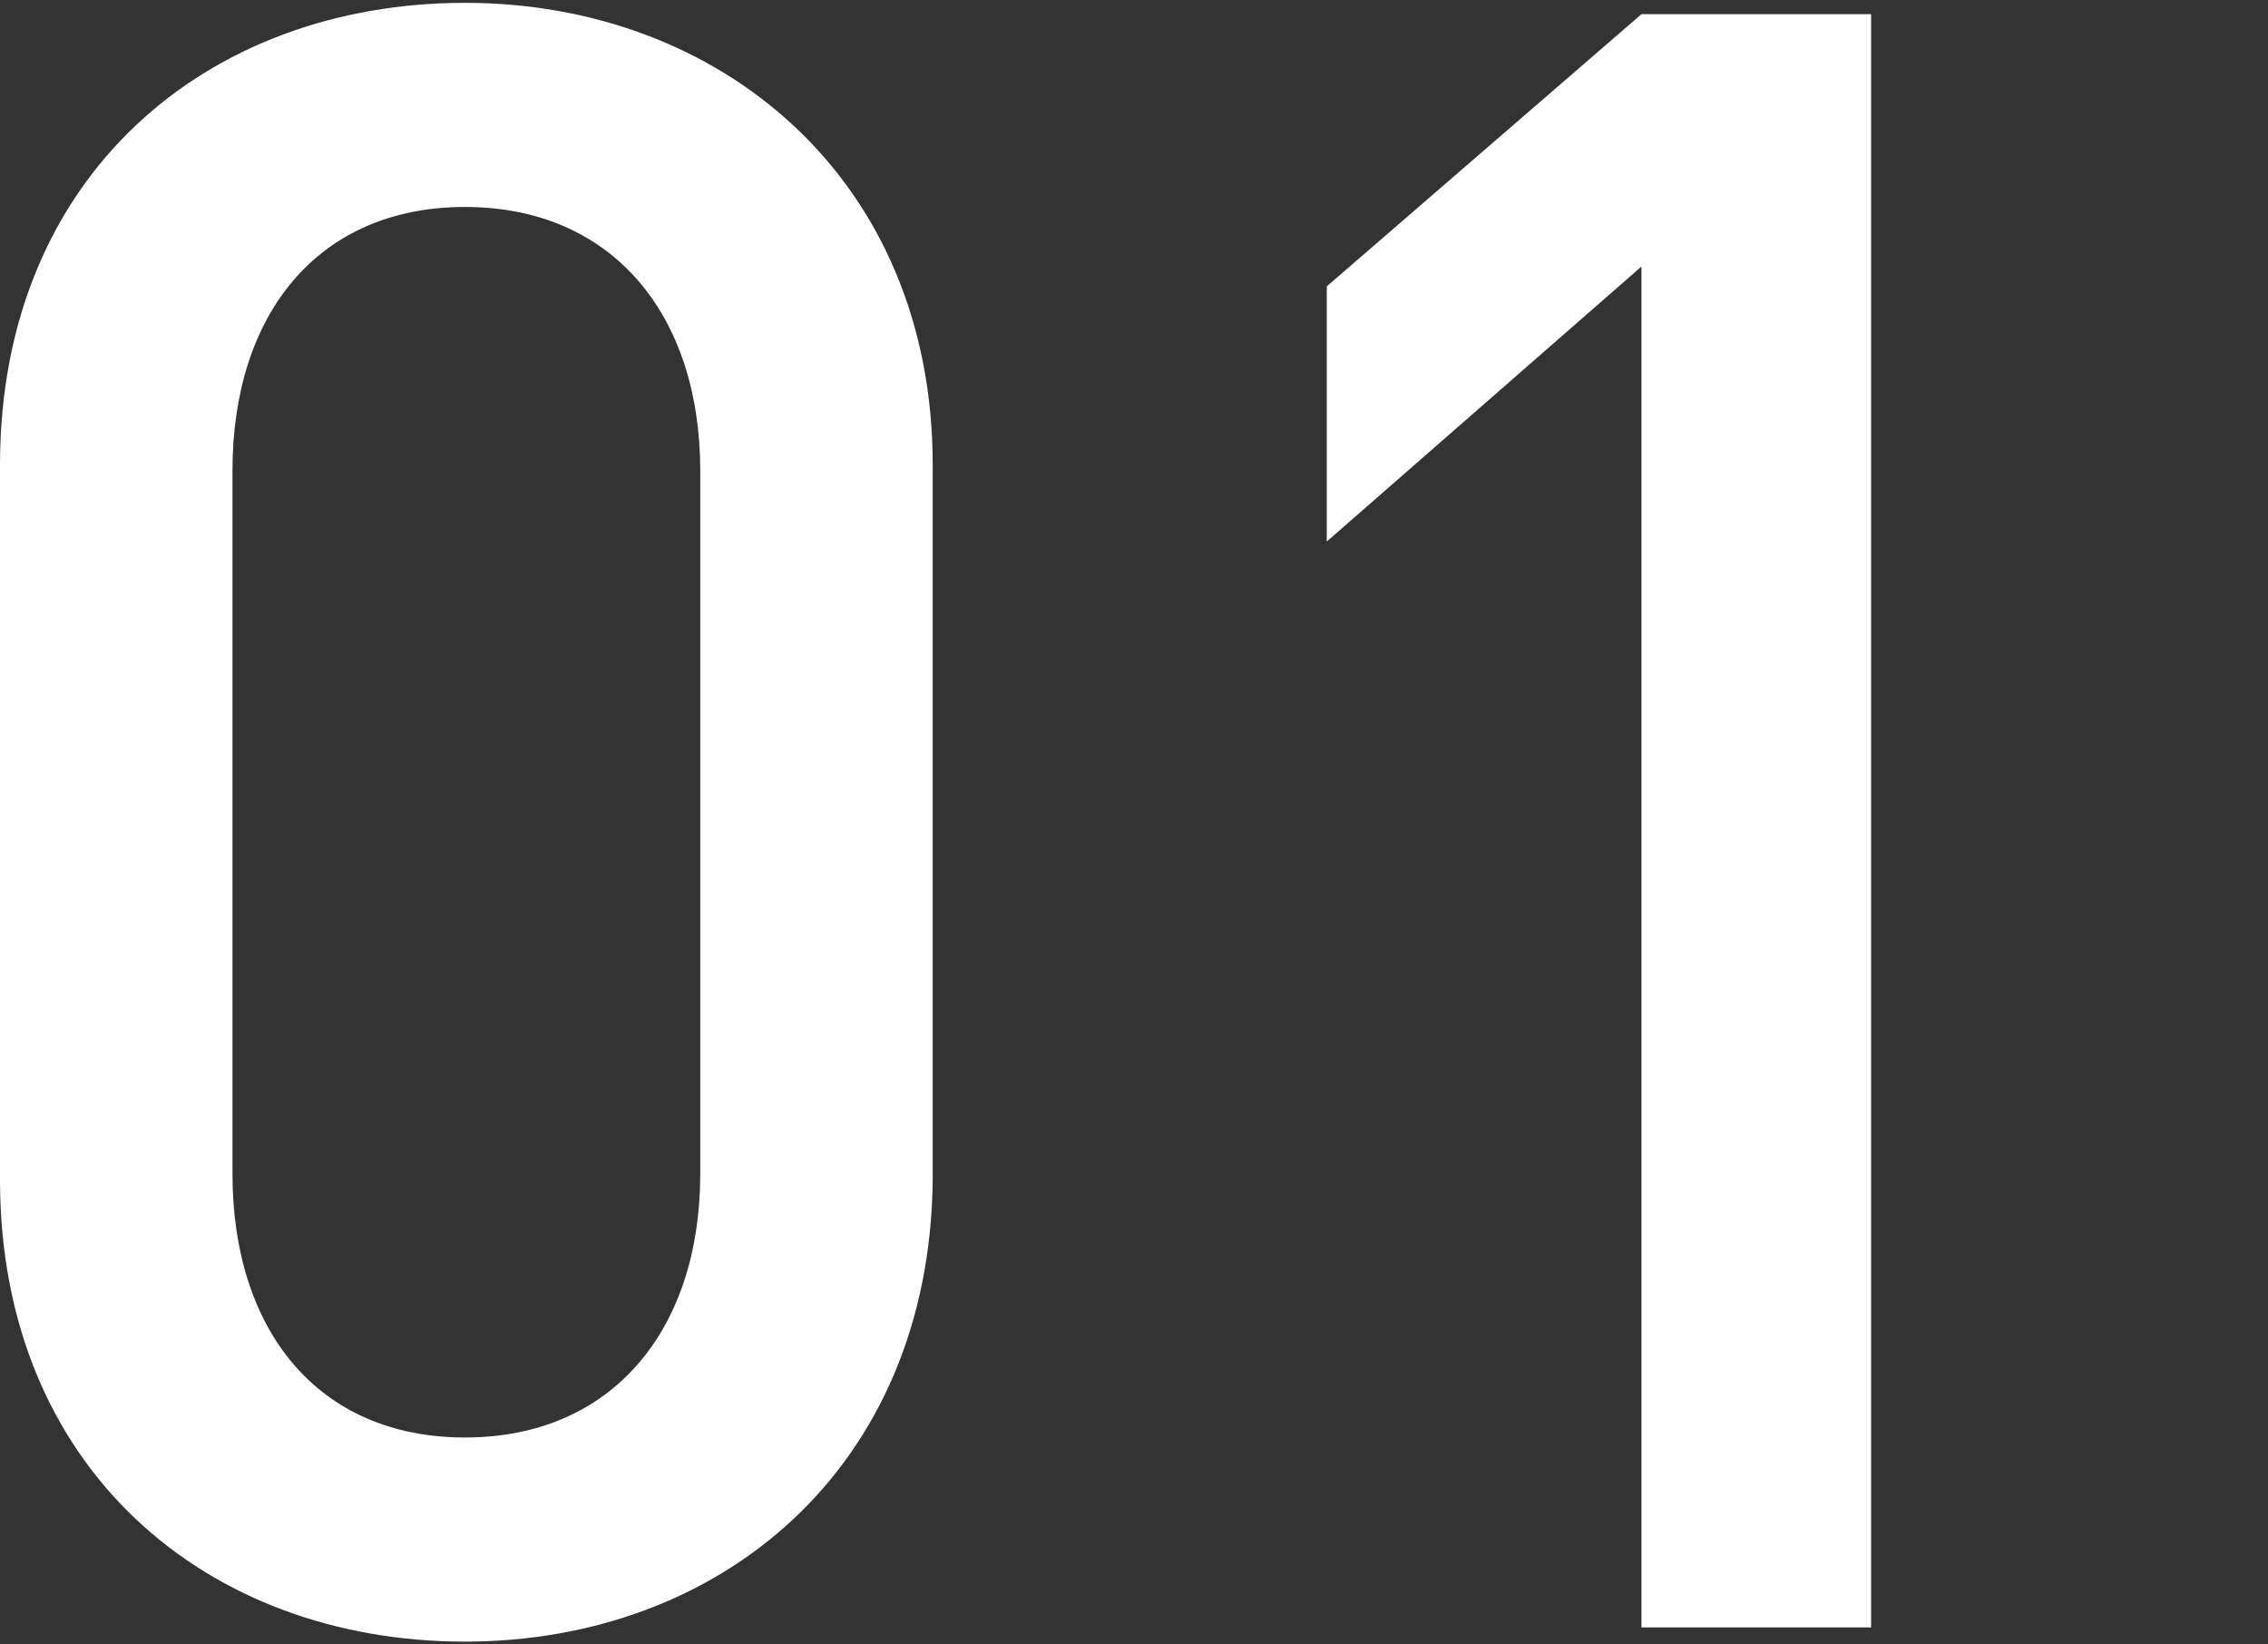
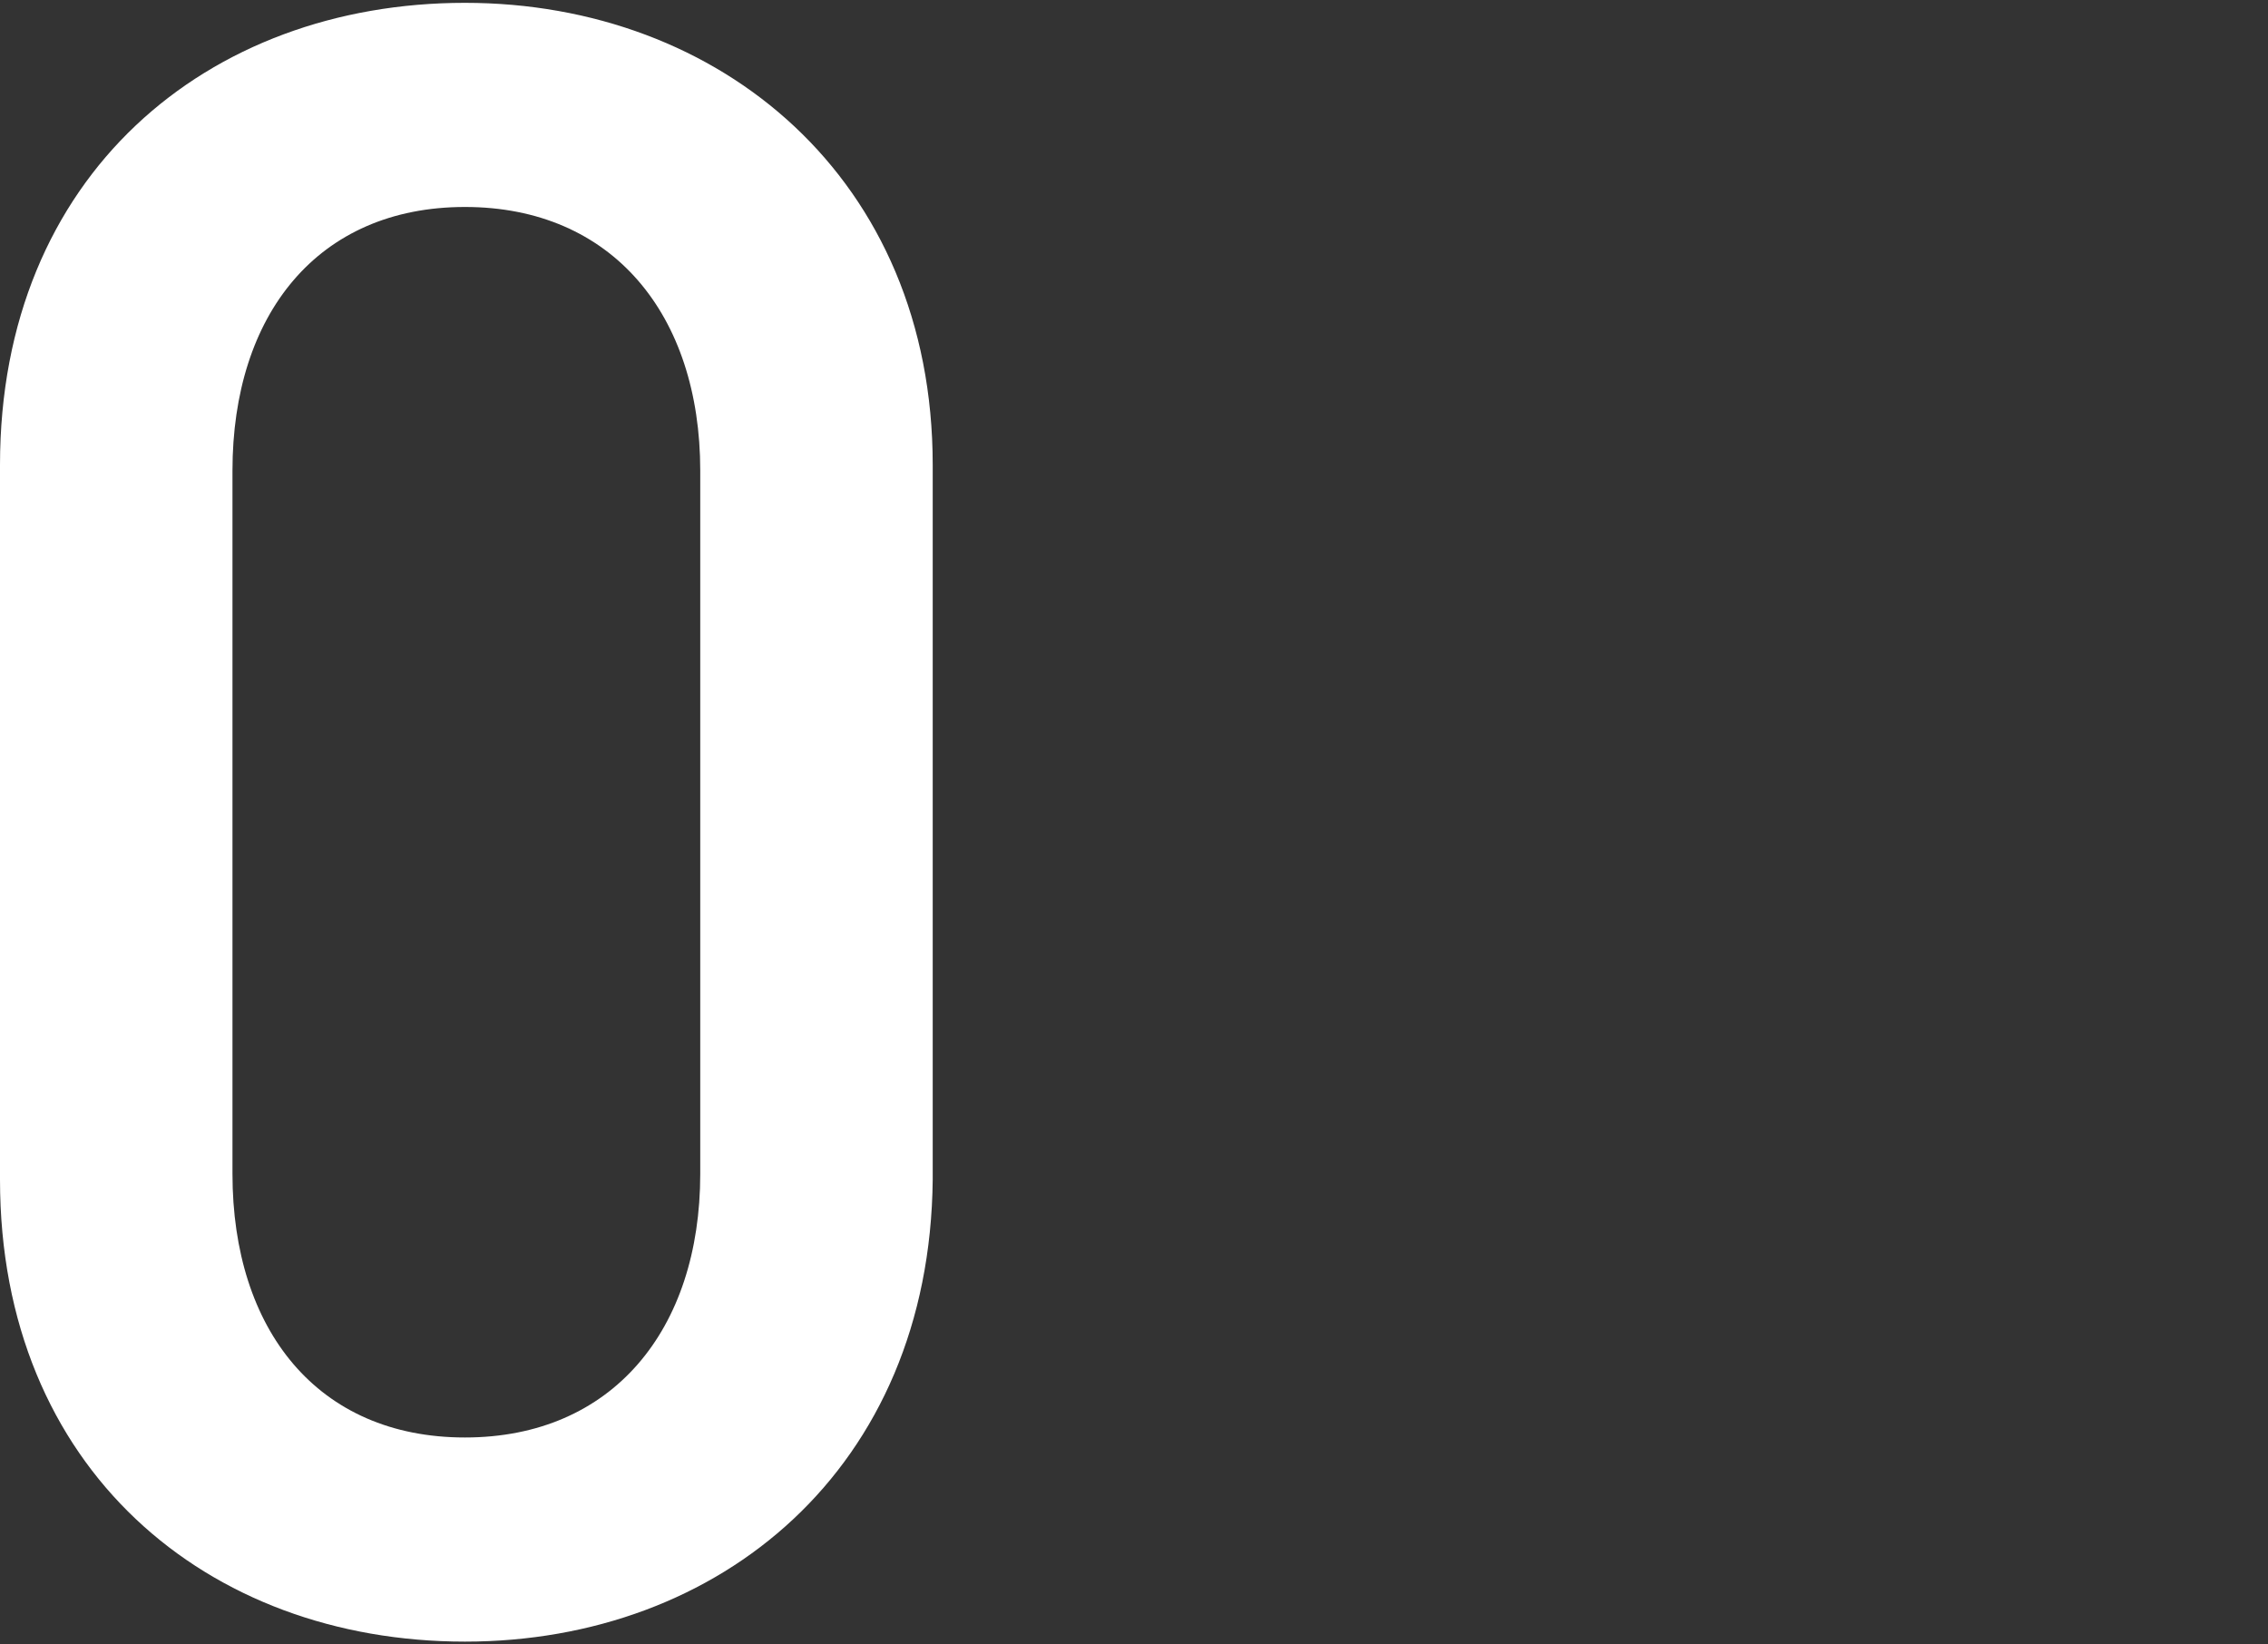
<svg xmlns="http://www.w3.org/2000/svg" version="1.1" x="0px" y="0px" viewBox="0 0 80 58" style="enable-background:new 0 0 80 58;" xml:space="preserve">
  <rect x="0" y="0" width="80" height="58" fill="#333333" stroke="none" />
  <style type="text/css">
	.st0{fill:#FFFFFF;}
</style>
  <g id="レイヤー_1">
    <g>
      <g>
        <path class="st0" d="M16.4,57.9C7.3,57.9,0,51.8,0,41.6V16.4C0,6.2,7.3,0.1,16.4,0.1c9,0,16.5,6.2,16.5,16.3v25.2     C32.8,51.8,25.4,57.9,16.4,57.9z M24.7,16.6c0-5.5-3.1-9.3-8.3-9.3s-8.2,3.8-8.2,9.3v24.8c0,5.5,3,9.3,8.2,9.3s8.3-3.8,8.3-9.3     V16.6z" />
-         <path class="st0" d="M57.9,57.4v-48l-11.1,9.7v-9l11.1-9.6h8.1v56.9H57.9z" />
      </g>
    </g>
  </g>
  <g id="レイヤー_2">
</g>
</svg>